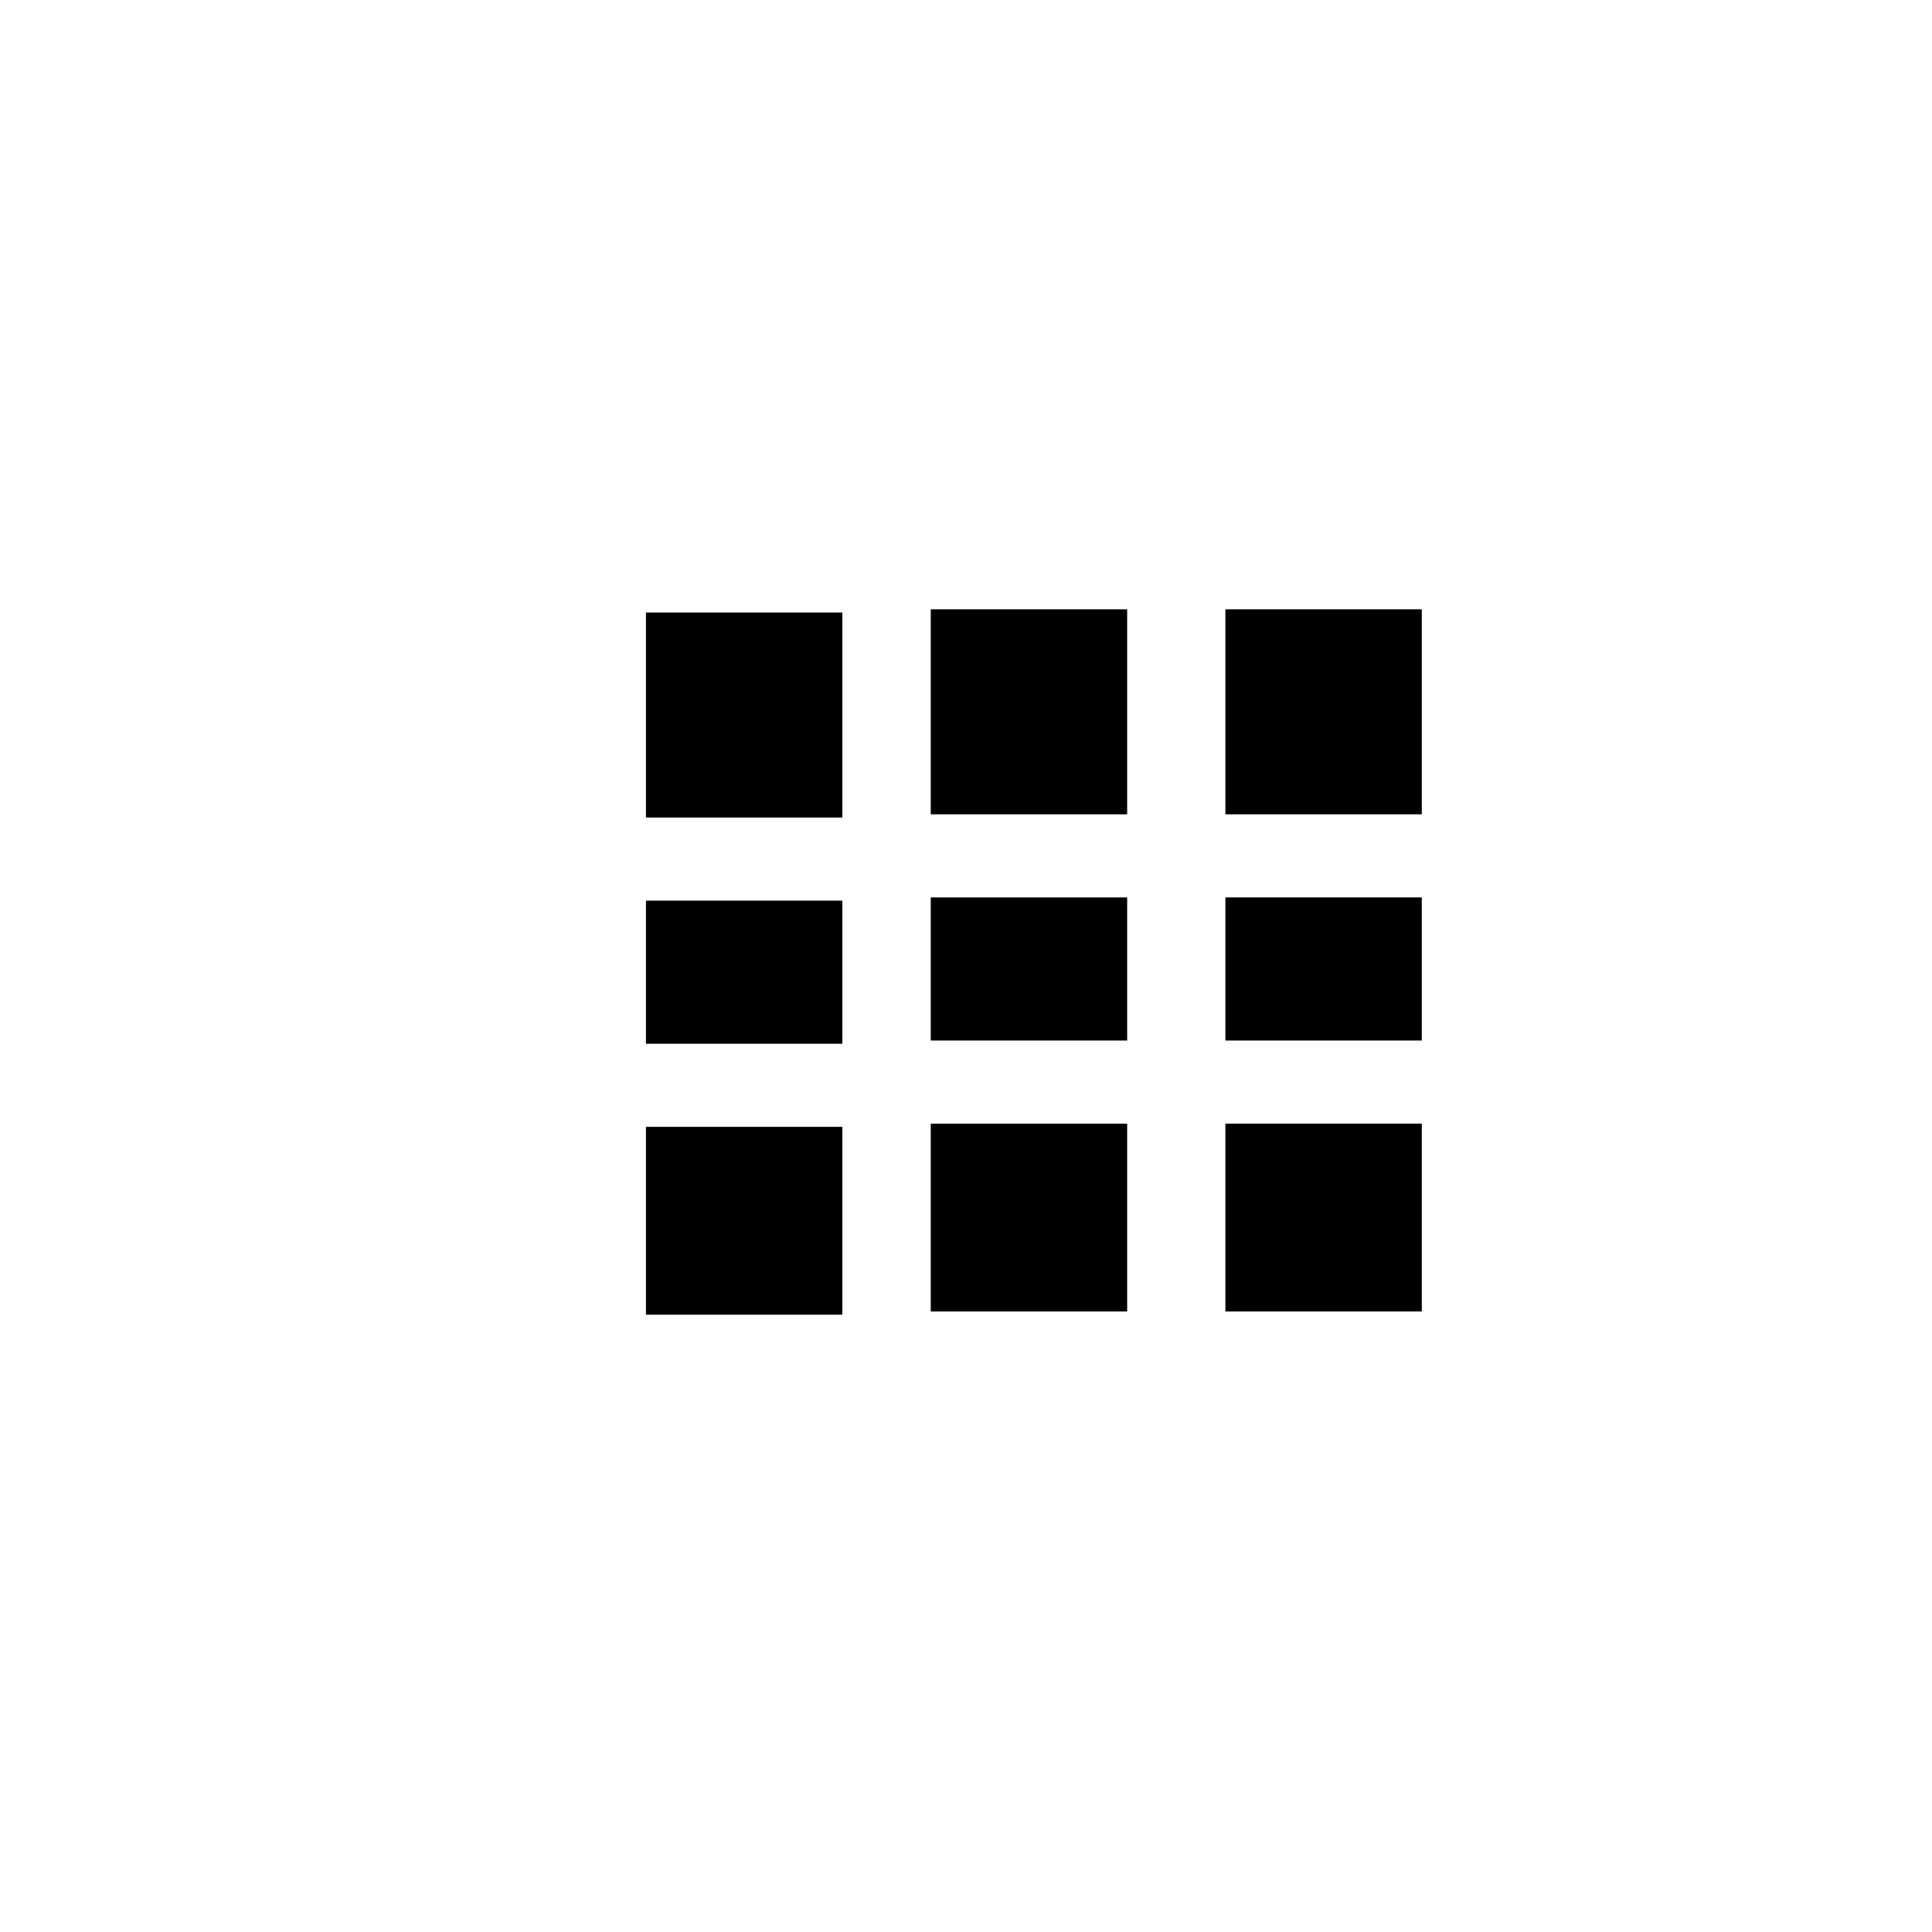
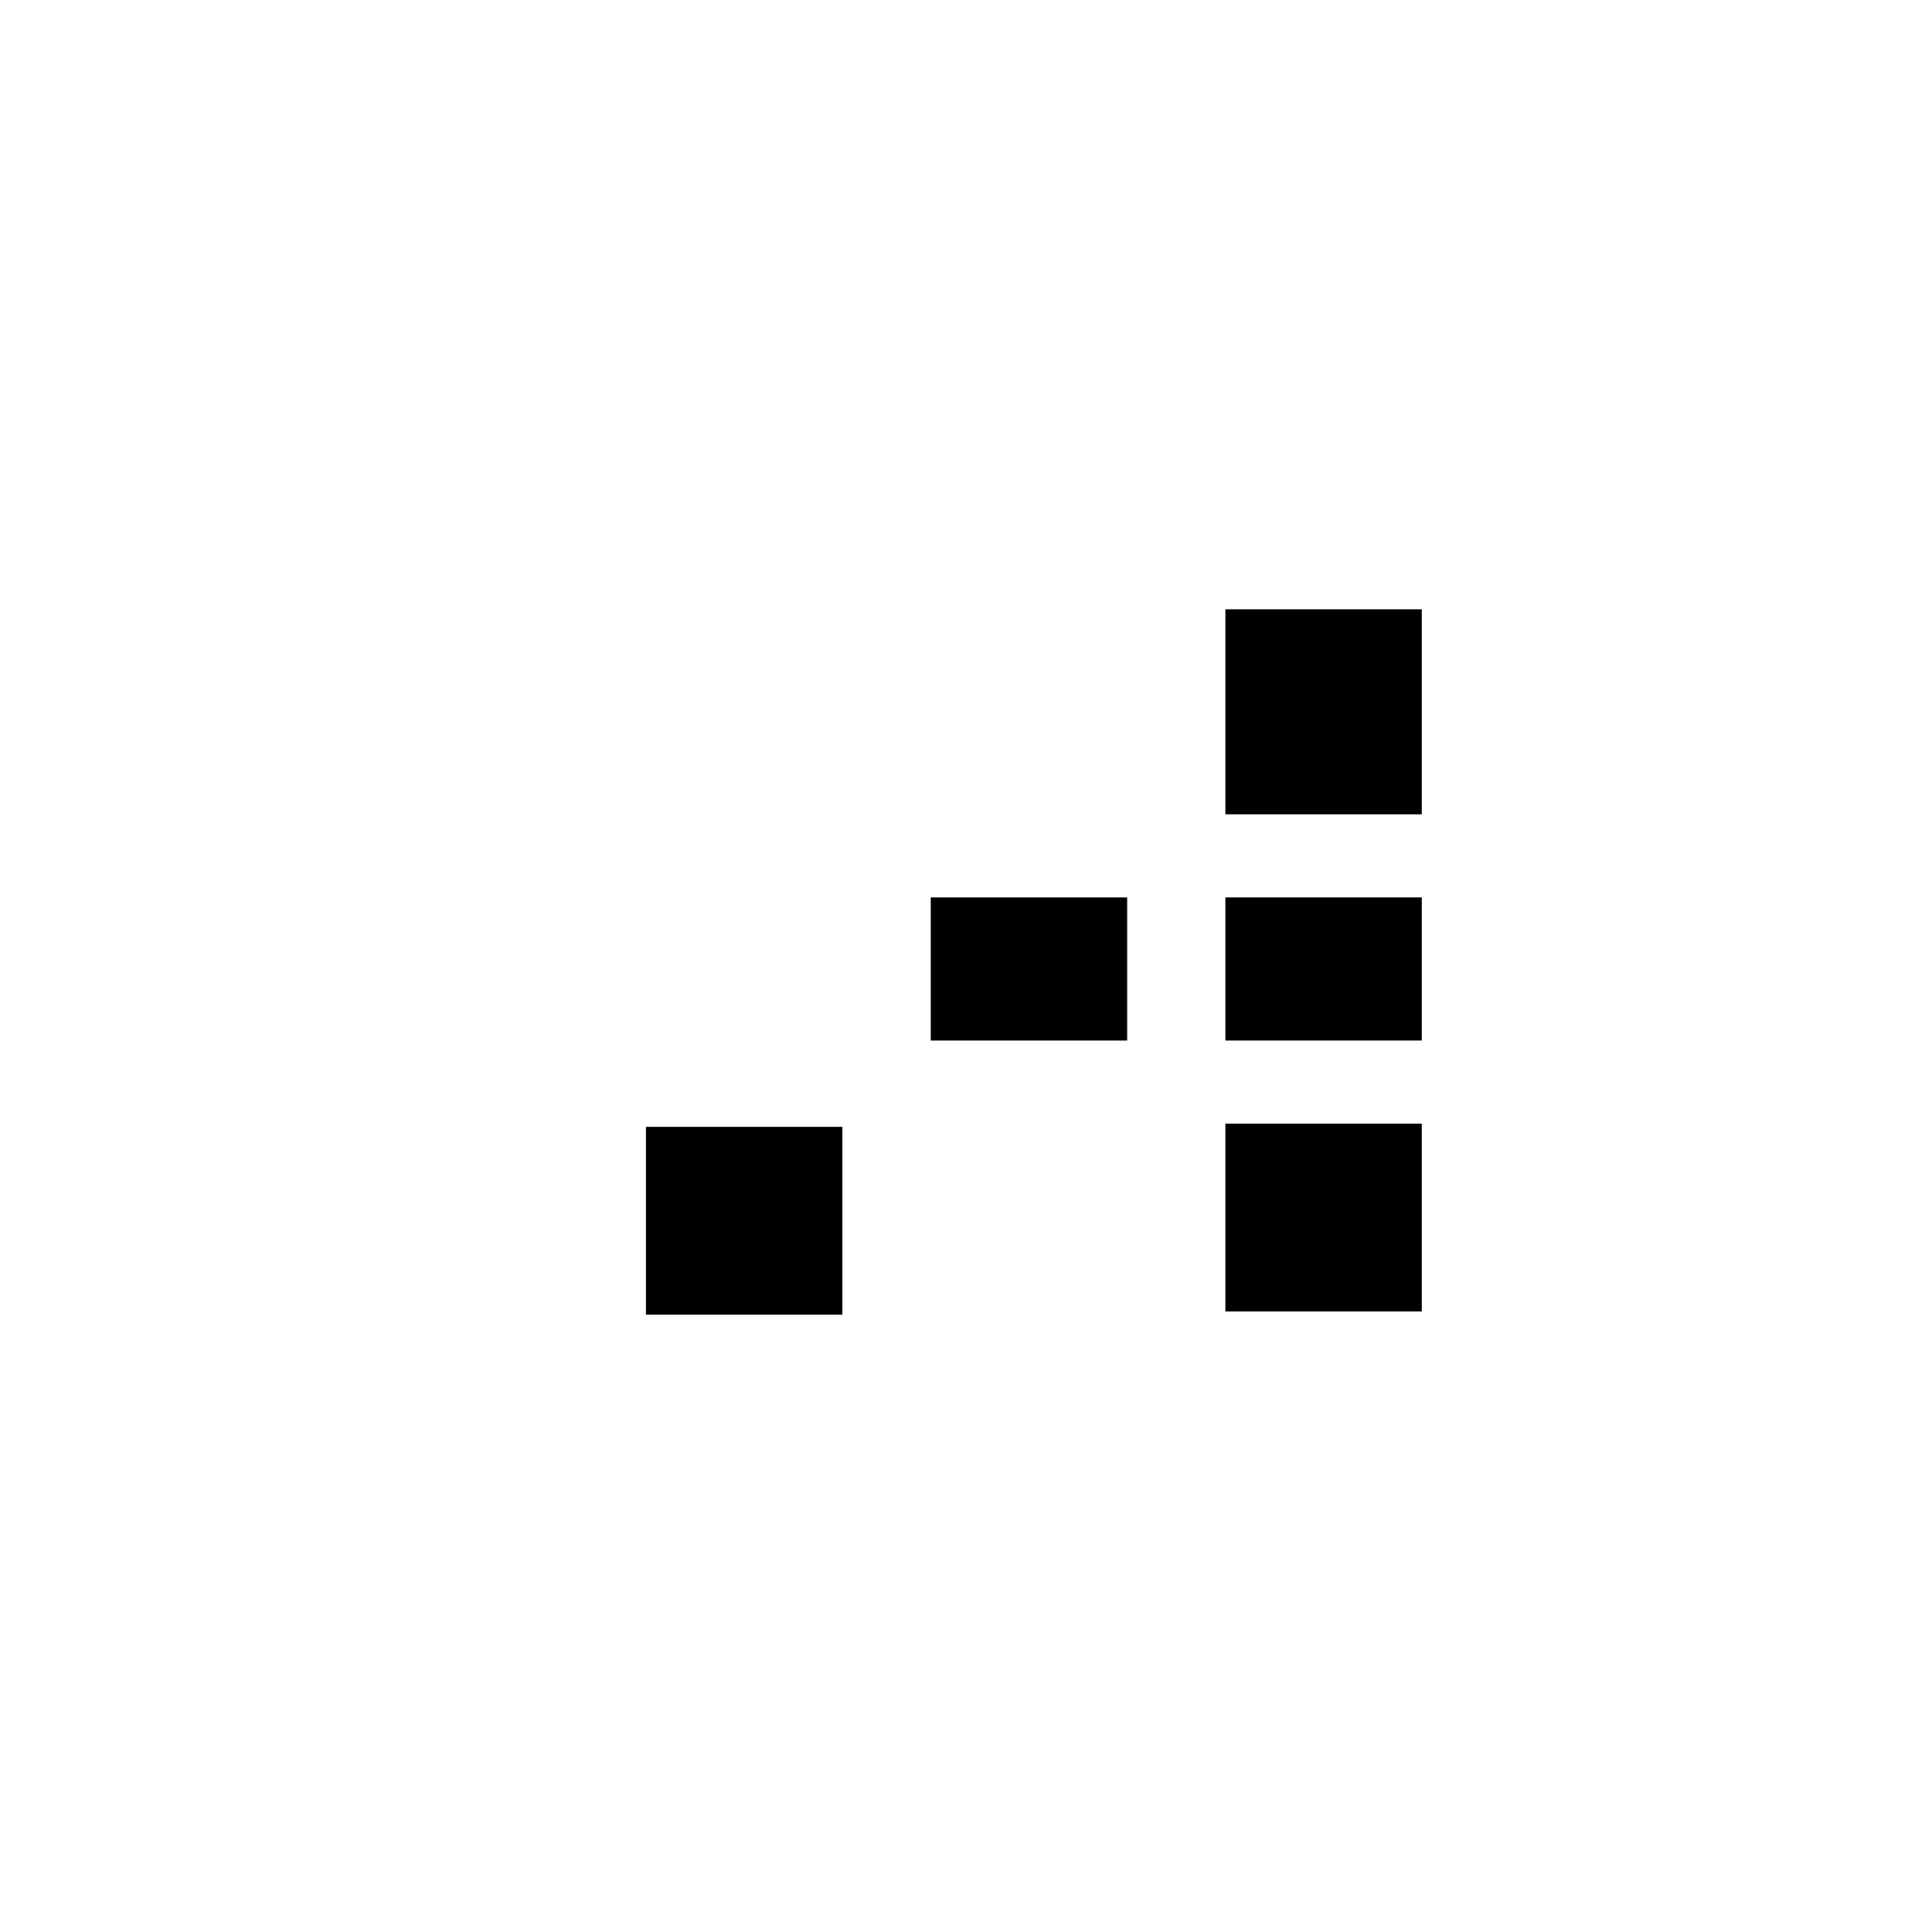
<svg xmlns="http://www.w3.org/2000/svg" version="1.1" id="Layer_1" x="0px" y="0px" width="100px" height="100px" viewBox="0 0 100 100" enable-background="new 0 0 100 100" xml:space="preserve">
  <g>
-     <rect x="33.434" y="46.617" width="10.166" height="7.407" />
-     <rect x="33.434" y="31.704" width="10.166" height="10.612" />
    <rect x="33.434" y="58.326" width="10.166" height="9.722" />
    <rect x="48.176" y="46.451" width="10.166" height="7.407" />
-     <rect x="48.176" y="31.537" width="10.166" height="10.612" />
-     <rect x="48.176" y="58.16" width="10.166" height="9.722" />
    <rect x="63.426" y="46.45" width="10.166" height="7.407" />
    <rect x="63.426" y="31.537" width="10.166" height="10.612" />
    <rect x="63.426" y="58.159" width="10.166" height="9.722" />
  </g>
</svg>